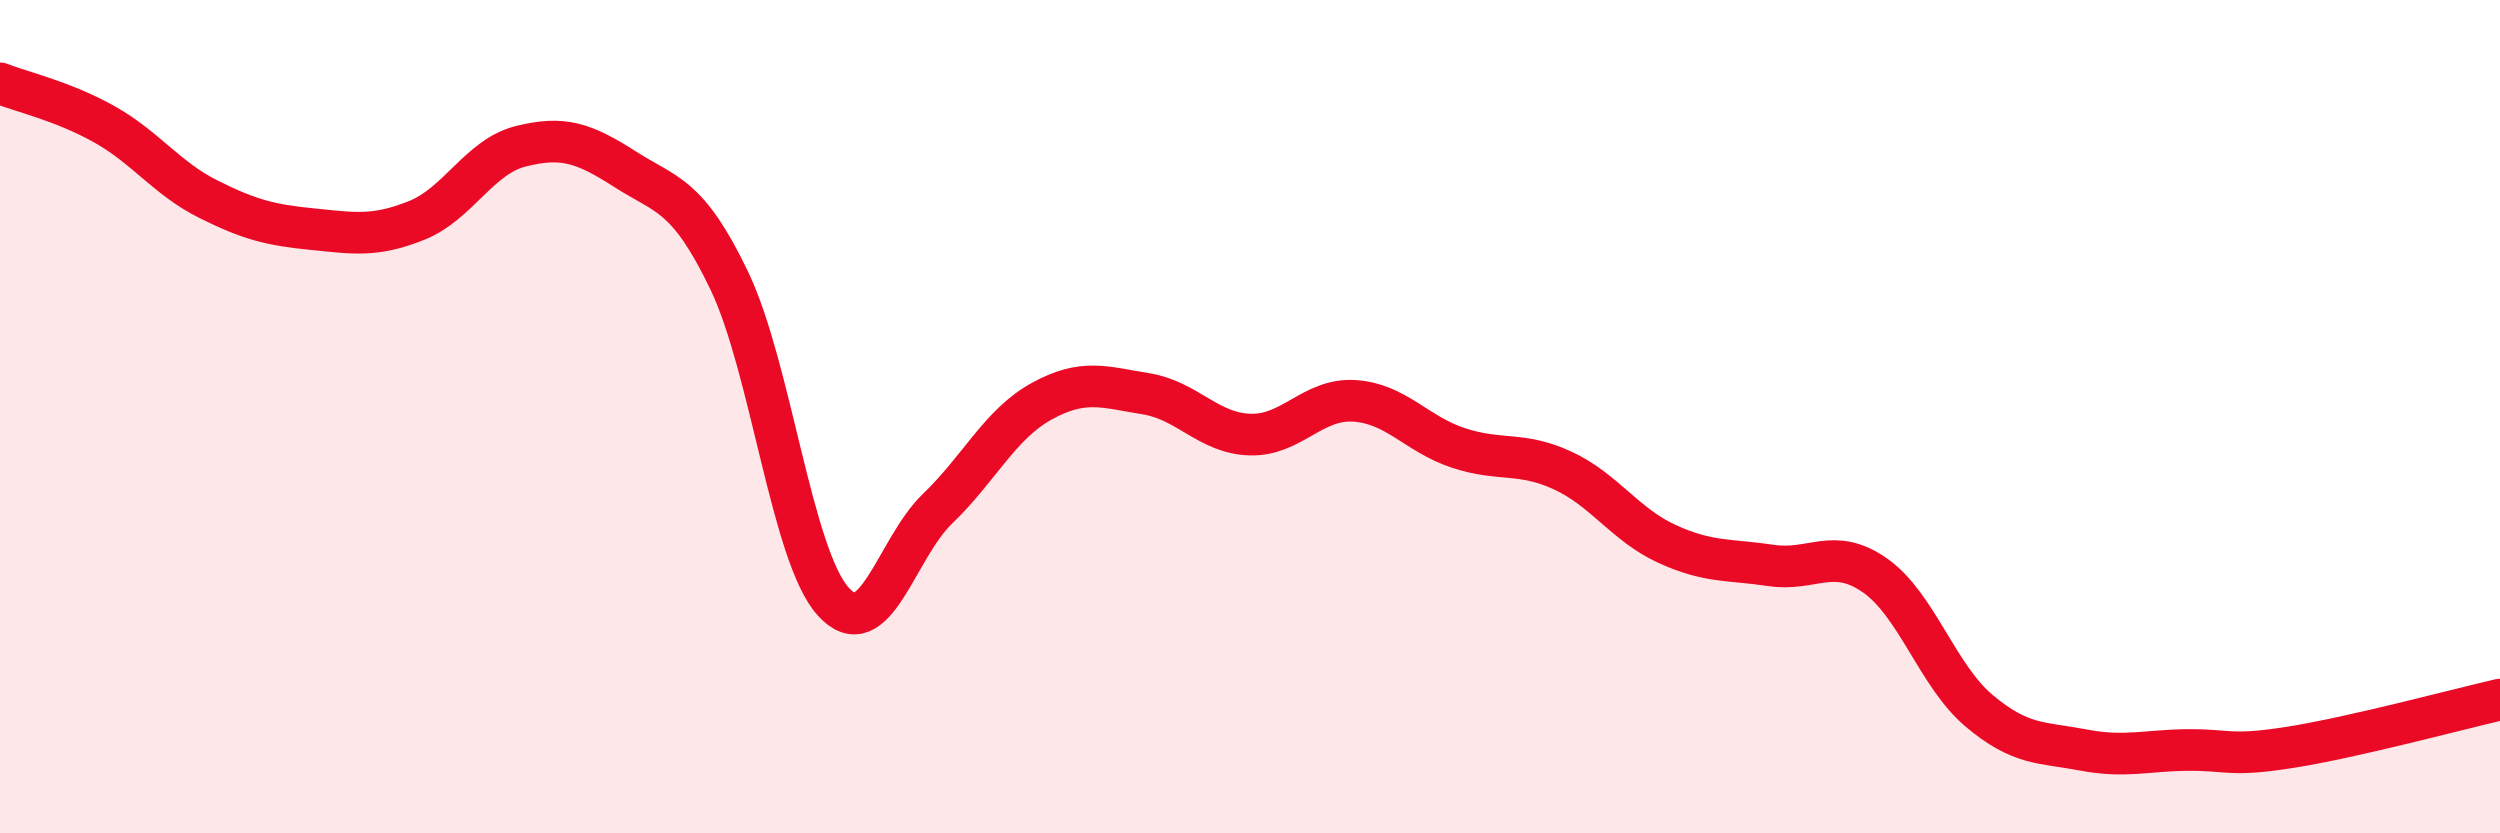
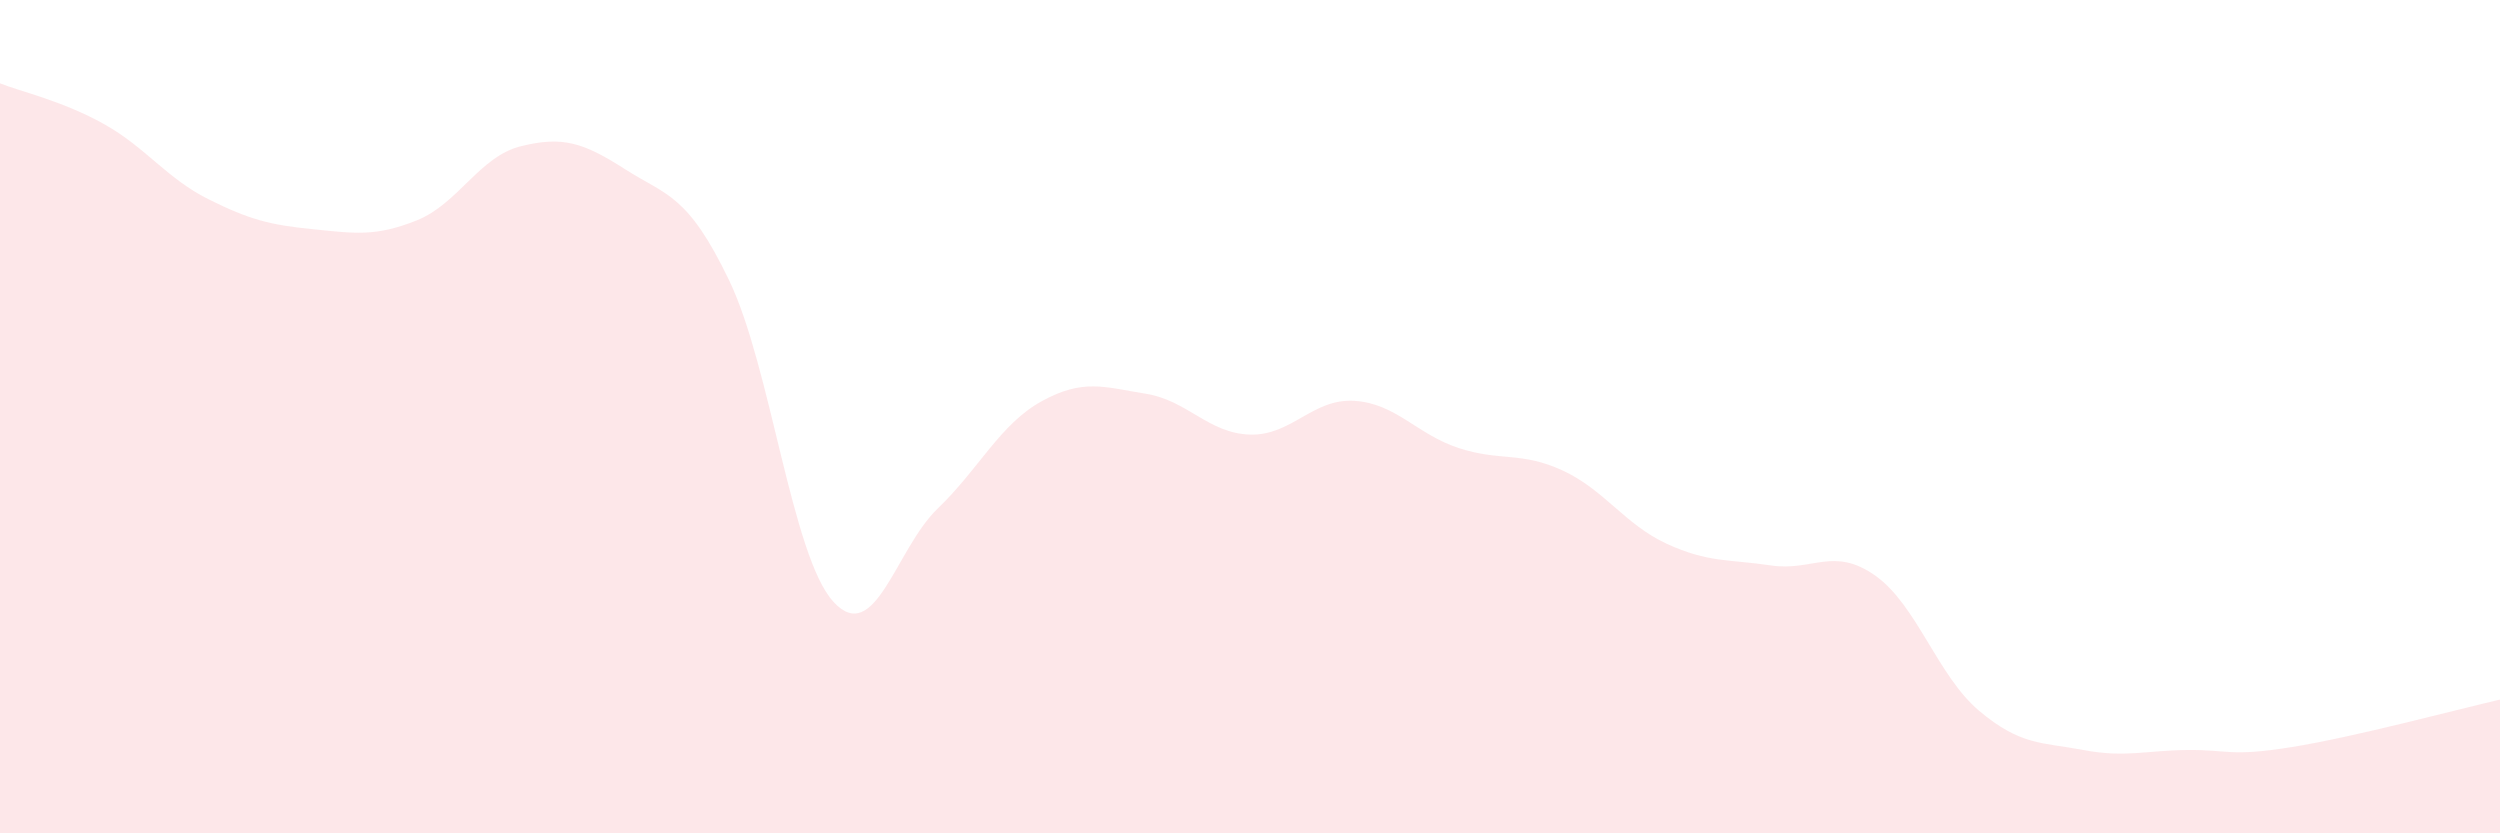
<svg xmlns="http://www.w3.org/2000/svg" width="60" height="20" viewBox="0 0 60 20">
  <path d="M 0,2 C 0.5,2.2 1.5,2.42 2.5,2.98 C 3.5,3.54 4,4.28 5,4.78 C 6,5.28 6.5,5.4 7.5,5.5 C 8.5,5.6 9,5.69 10,5.29 C 11,4.89 11.5,3.76 12.5,3.51 C 13.5,3.26 14,3.42 15,4.06 C 16,4.7 16.5,4.65 17.5,6.73 C 18.5,8.81 19,13.34 20,14.44 C 21,15.54 21.5,13.17 22.5,12.21 C 23.5,11.25 24,10.18 25,9.63 C 26,9.08 26.5,9.29 27.5,9.45 C 28.5,9.61 29,10.4 30,10.43 C 31,10.46 31.5,9.56 32.5,9.62 C 33.5,9.68 34,10.42 35,10.75 C 36,11.08 36.5,10.83 37.5,11.29 C 38.5,11.75 39,12.59 40,13.05 C 41,13.51 41.5,13.42 42.5,13.57 C 43.5,13.72 44,13.11 45,13.81 C 46,14.51 46.5,16.22 47.5,17.06 C 48.5,17.9 49,17.81 50,18 C 51,18.19 51.5,18.01 52.5,18 C 53.5,17.99 53.5,18.17 55,17.93 C 56.5,17.69 59,17.02 60,16.79L60 20L0 20Z" fill="#EB0A25" opacity="0.1" stroke-linecap="round" stroke-linejoin="round" />
-   <path d="M 0,2 C 0.5,2.2 1.5,2.42 2.5,2.98 C 3.5,3.54 4,4.28 5,4.78 C 6,5.28 6.5,5.4 7.5,5.5 C 8.5,5.6 9,5.69 10,5.29 C 11,4.89 11.5,3.76 12.5,3.51 C 13.5,3.26 14,3.42 15,4.06 C 16,4.7 16.5,4.65 17.5,6.73 C 18.5,8.81 19,13.34 20,14.44 C 21,15.54 21.5,13.17 22.5,12.21 C 23.5,11.25 24,10.18 25,9.63 C 26,9.08 26.5,9.29 27.5,9.45 C 28.5,9.61 29,10.4 30,10.43 C 31,10.46 31.5,9.56 32.5,9.62 C 33.5,9.68 34,10.42 35,10.75 C 36,11.08 36.5,10.83 37.5,11.29 C 38.5,11.75 39,12.59 40,13.05 C 41,13.51 41.5,13.42 42.5,13.57 C 43.5,13.72 44,13.11 45,13.81 C 46,14.51 46.5,16.22 47.5,17.06 C 48.5,17.9 49,17.81 50,18 C 51,18.19 51.5,18.01 52.5,18 C 53.5,17.99 53.5,18.17 55,17.93 C 56.5,17.69 59,17.02 60,16.79" stroke="#EB0A25" stroke-width="1" fill="none" stroke-linecap="round" stroke-linejoin="round" />
</svg>